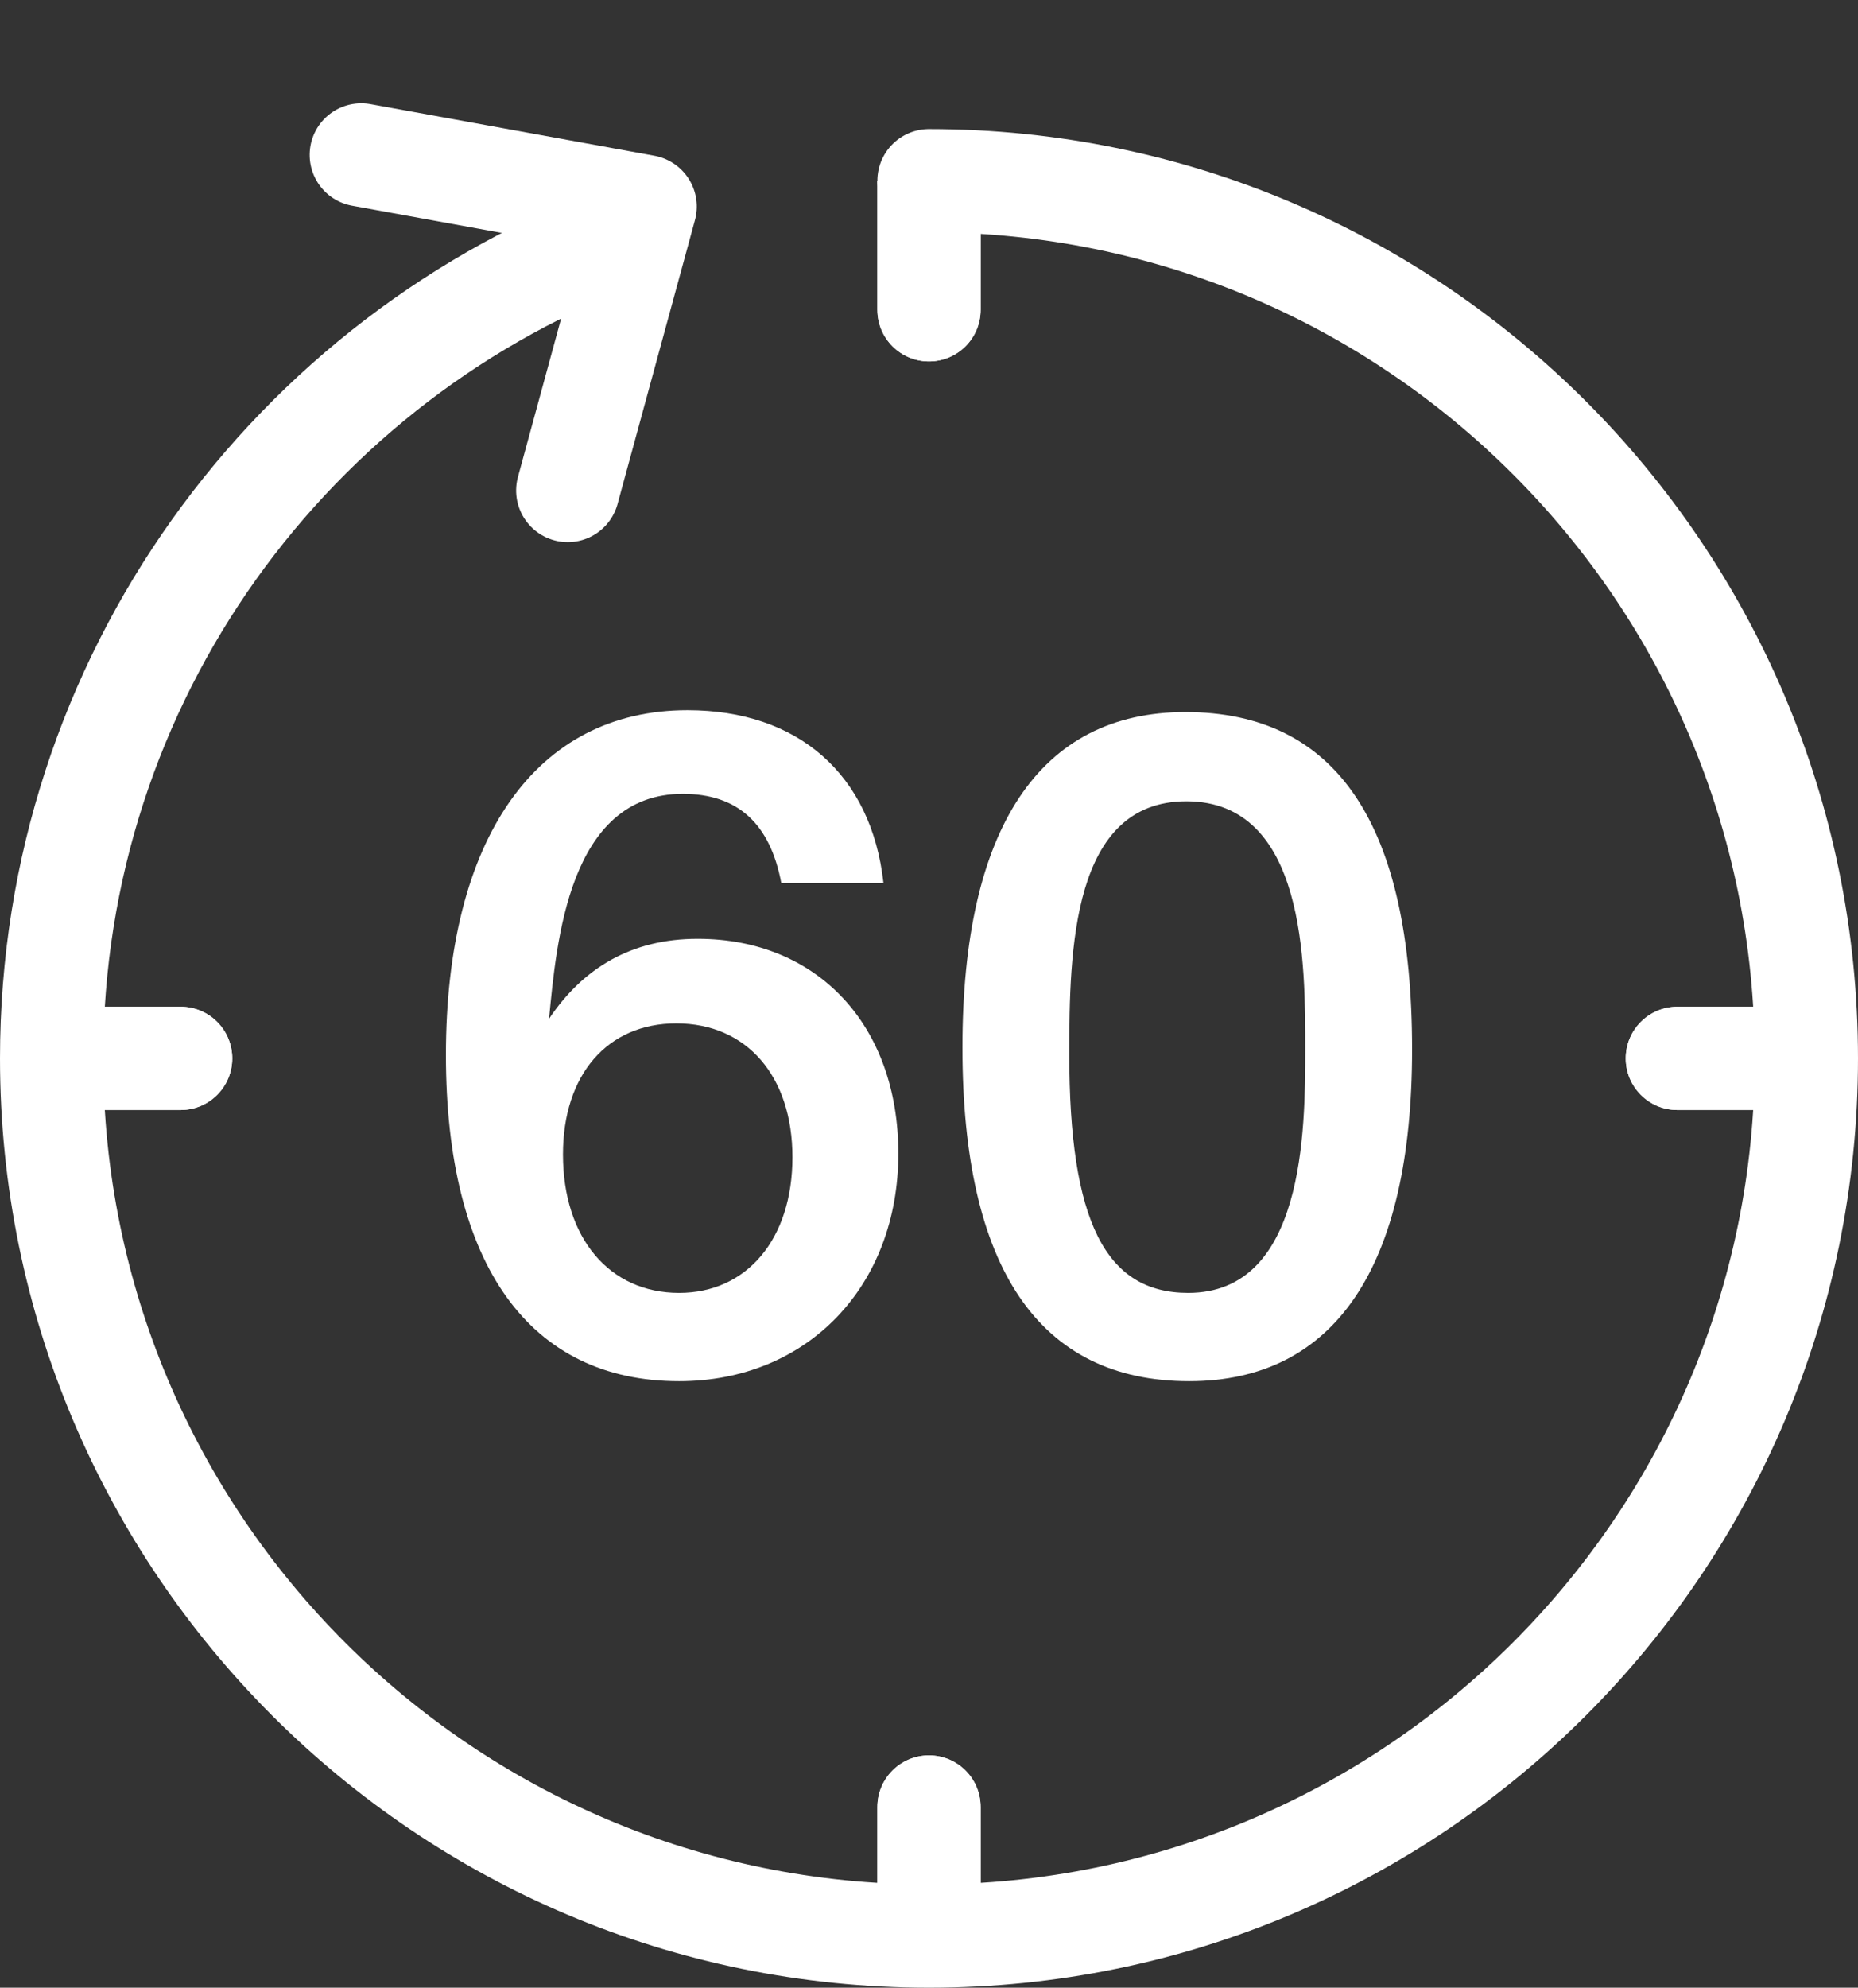
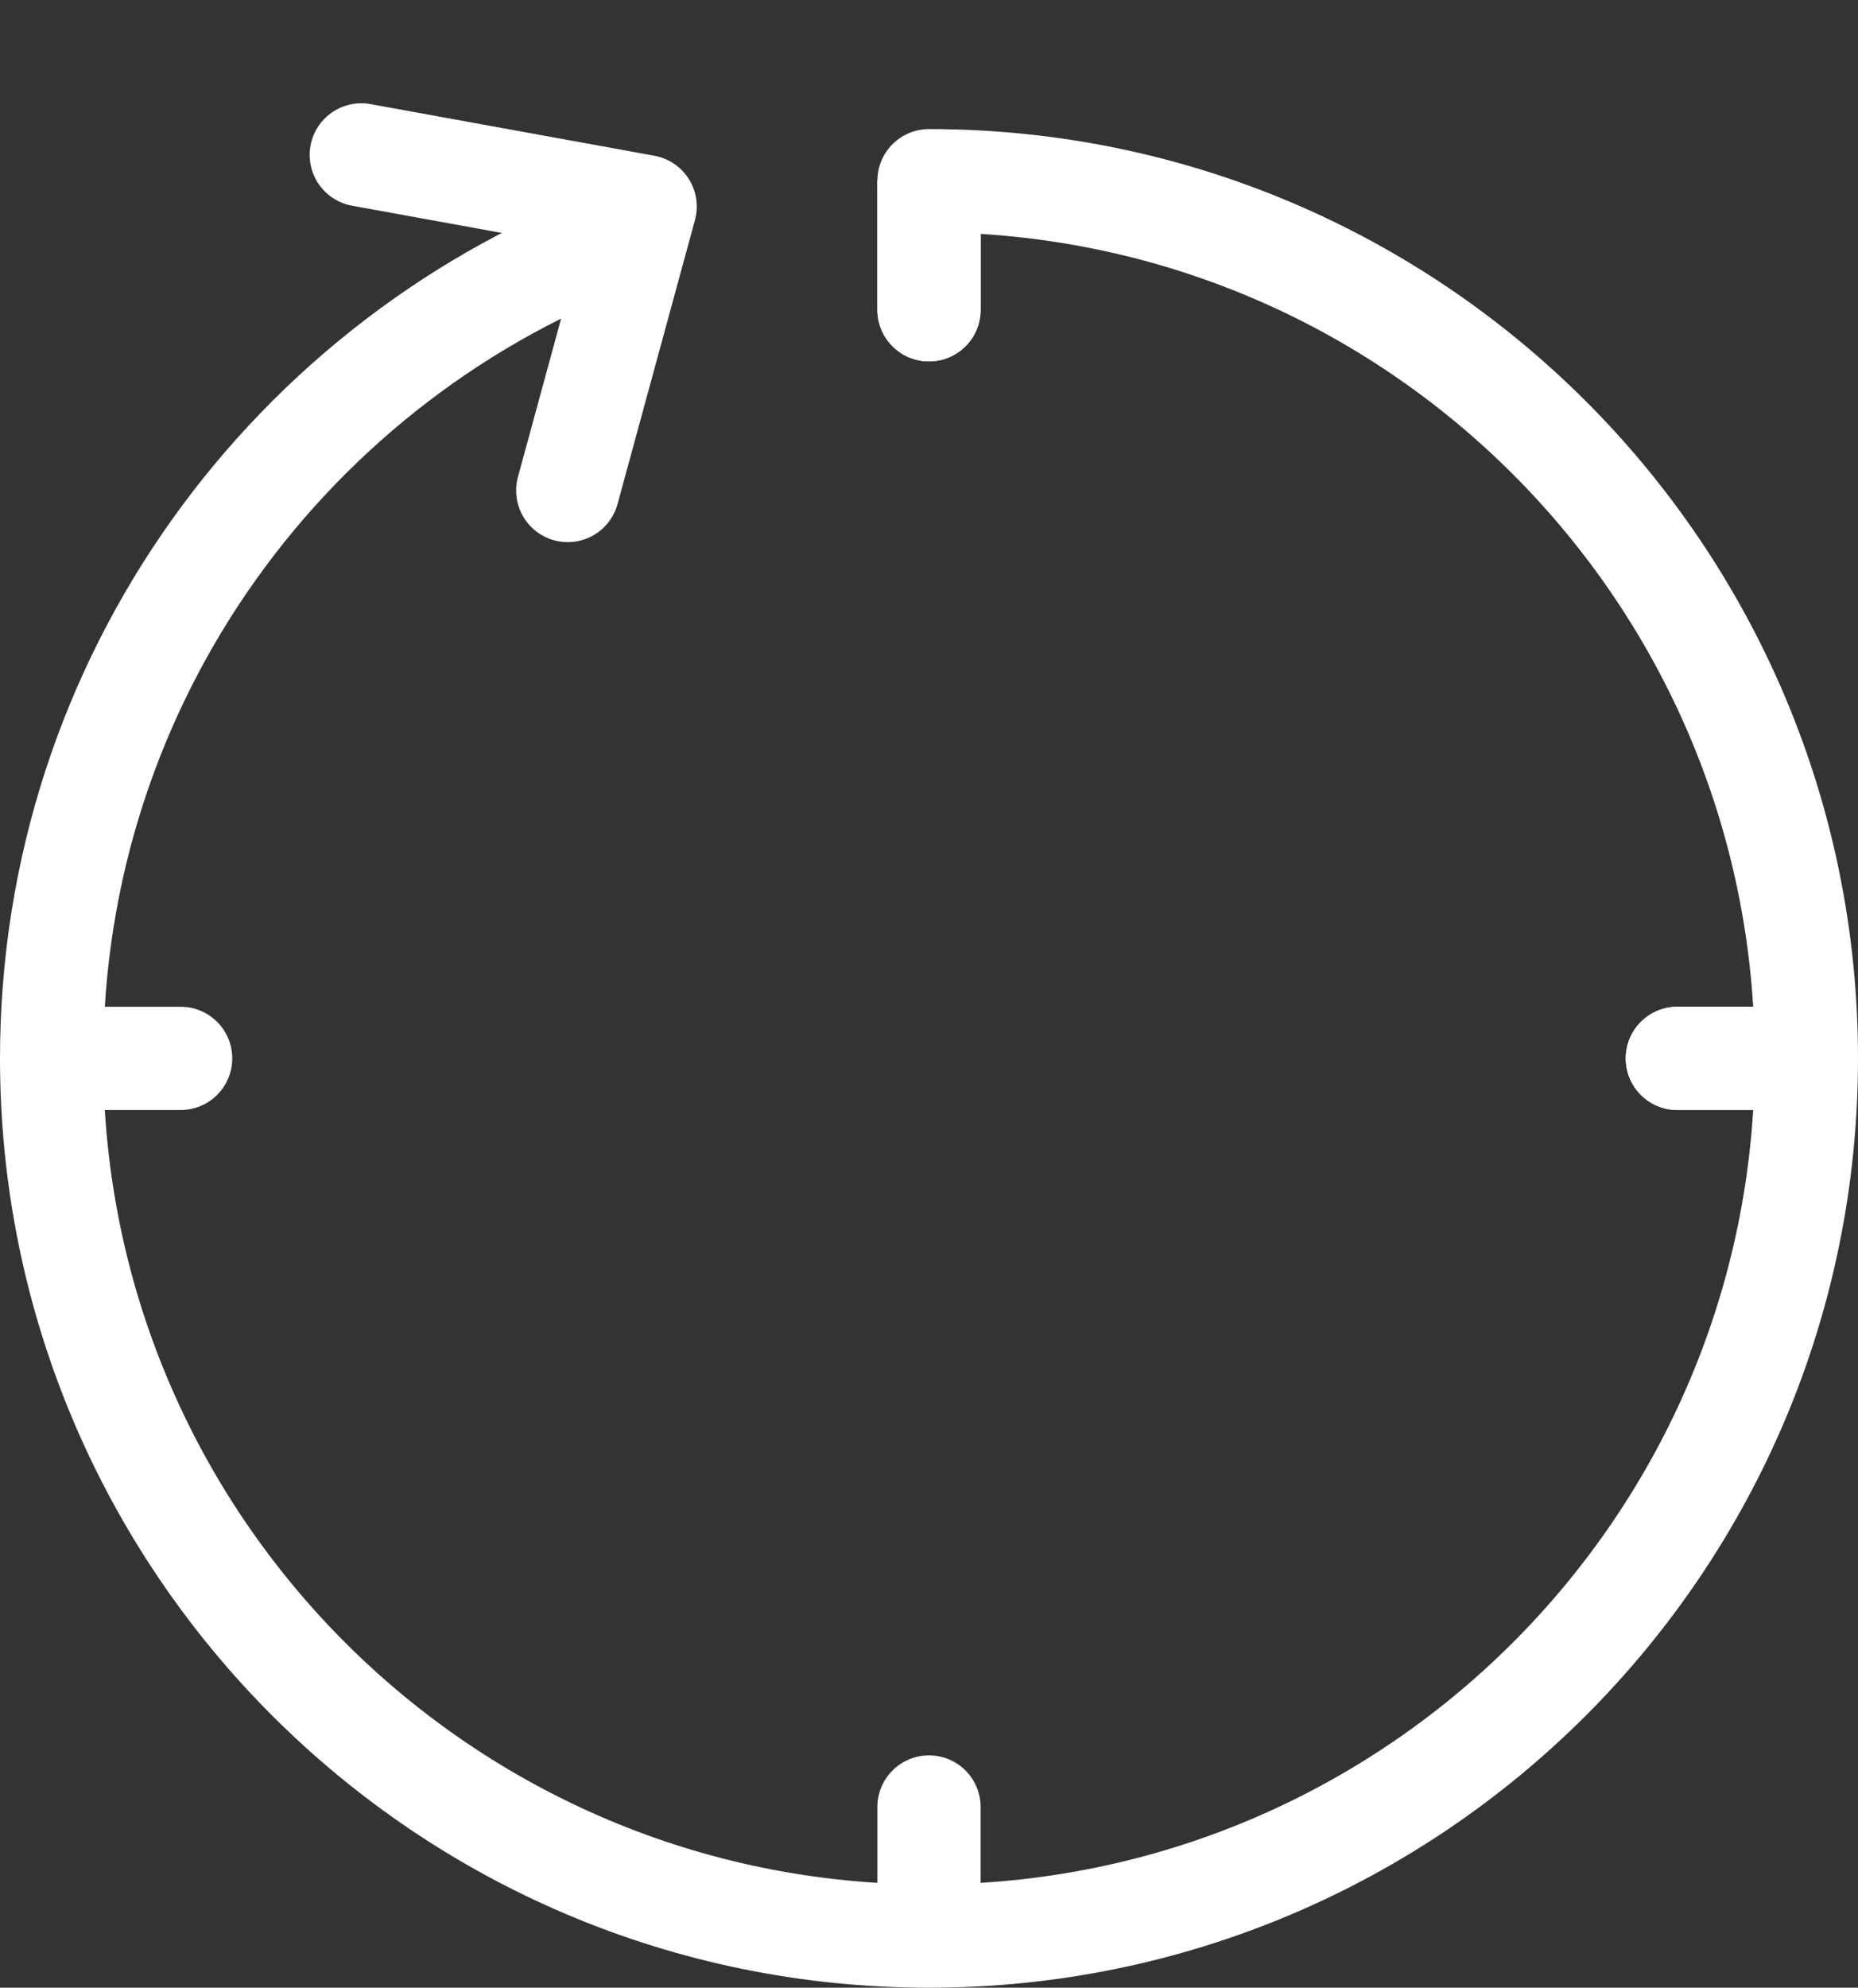
<svg xmlns="http://www.w3.org/2000/svg" width="72px" height="77px" viewBox="0 0 72 77" version="1.1">
  <rect x="0" y="0" width="72" height="77" fill="#333333" stroke="none" />
  <title>Group 55</title>
  <g id="Page-1" stroke="none" stroke-width="1" fill="none" fill-rule="evenodd">
    <g id="Group-55" transform="translate(2, 2.737)">
      <path d="M22.379,6.301 C9.324,11.049 0,23.567 0,38.263 C0,57.041 15.222,72.263 34,72.263 C52.778,72.263 68,57.041 68,38.263 C68,19.485 52.778,4.263 34,4.263" id="Path" stroke="#FFFFFF" stroke-width="4" stroke-linecap="round" stroke-linejoin="round" />
      <g id="60" transform="translate(15.28, 24.775)" fill="#FFFFFF" fill-rule="nonzero">
-         <path d="M16.956,6.696 C16.488,2.484 13.644,0 9.36,0 C3.492,0 0,4.968 0,13.356 C0,21.492 3.24,25.992 9.036,25.992 C14.004,25.992 17.532,22.32 17.532,17.172 C17.532,12.204 14.4,8.856 9.756,8.856 C7.2,8.856 5.328,9.972 3.996,11.952 C4.284,9 4.752,3.24 9.18,3.24 C11.304,3.24 12.564,4.392 12.996,6.696 L16.956,6.696 Z M8.928,12.132 C11.664,12.132 13.428,14.184 13.428,17.316 C13.428,20.484 11.664,22.572 9.036,22.572 C6.336,22.572 4.536,20.448 4.536,17.208 C4.536,14.112 6.264,12.132 8.928,12.132 Z" id="Shape" />
-         <path d="M28.656,0.072 C23.004,0.072 20.016,4.572 20.016,13.068 C20.016,21.636 23.004,25.992 28.8,25.992 C34.452,25.992 37.44,21.564 37.44,13.14 C37.44,4.428 34.524,0.072 28.656,0.072 Z M28.692,3.528 C33.336,3.528 33.3,9.864 33.3,13.14 C33.3,16.308 33.264,22.572 28.764,22.572 C25.56,22.572 24.156,19.8 24.156,13.32 C24.156,9.288 24.264,3.528 28.692,3.528 Z" id="Shape" />
-       </g>
+         </g>
      <path d="M32,4.263 L36,4.263 L36,9.263 C36,10.368 35.105,11.263 34,11.263 C32.895,11.263 32,10.368 32,9.263 L32,4.263 L32,4.263 Z" id="Rectangle" fill="#FFFFFF" />
      <path d="M32,65.263 L36,65.263 L36,70.263 C36,71.368 35.105,72.263 34,72.263 C32.895,72.263 32,71.368 32,70.263 L32,65.263 L32,65.263 Z" id="Rectangle" fill="#FFFFFF" transform="translate(34, 68.763) rotate(-180) translate(-34, -68.763)" />
      <path d="M1.5,34.763 L5.5,34.763 L5.5,39.763 C5.5,40.868 4.605,41.763 3.5,41.763 C2.395,41.763 1.5,40.868 1.5,39.763 L1.5,34.763 L1.5,34.763 Z" id="Rectangle" fill="#FFFFFF" transform="translate(3.5, 38.263) rotate(-90) translate(-3.5, -38.263)" />
      <path d="M62.5,34.763 L66.5,34.763 L66.5,39.763 C66.5,40.868 65.605,41.763 64.5,41.763 C63.395,41.763 62.5,40.868 62.5,39.763 L62.5,34.763 L62.5,34.763 Z" id="Rectangle" fill="#FFFFFF" transform="translate(64.5, 38.263) rotate(-270) translate(-64.5, -38.263)" />
      <path d="M32,4.263 L36,4.263 L36,9.263 C36,10.368 35.105,11.263 34,11.263 C32.895,11.263 32,10.368 32,9.263 L32,4.263 L32,4.263 Z" id="Rectangle" fill="#FFFFFF" />
-       <path d="M32,65.263 L36,65.263 L36,70.263 C36,71.368 35.105,72.263 34,72.263 C32.895,72.263 32,71.368 32,70.263 L32,65.263 L32,65.263 Z" id="Rectangle" fill="#FFFFFF" transform="translate(34, 68.763) rotate(-180) translate(-34, -68.763)" />
-       <path d="M1.5,34.763 L5.5,34.763 L5.5,39.763 C5.5,40.868 4.605,41.763 3.5,41.763 C2.395,41.763 1.5,40.868 1.5,39.763 L1.5,34.763 L1.5,34.763 Z" id="Rectangle" fill="#FFFFFF" transform="translate(3.5, 38.263) rotate(-90) translate(-3.5, -38.263)" />
      <path d="M62.5,34.763 L66.5,34.763 L66.5,39.763 C66.5,40.868 65.605,41.763 64.5,41.763 C63.395,41.763 62.5,40.868 62.5,39.763 L62.5,34.763 L62.5,34.763 Z" id="Rectangle" fill="#FFFFFF" transform="translate(64.5, 38.263) rotate(-270) translate(-64.5, -38.263)" />
      <polyline id="Path-21" stroke="#FFFFFF" stroke-width="4" stroke-linecap="round" stroke-linejoin="round" transform="translate(16.942, 8.132) rotate(-240) translate(-16.942, -8.132)" points="22.455 1.417 11.429 4.319 15.197 14.846" />
    </g>
  </g>
</svg>